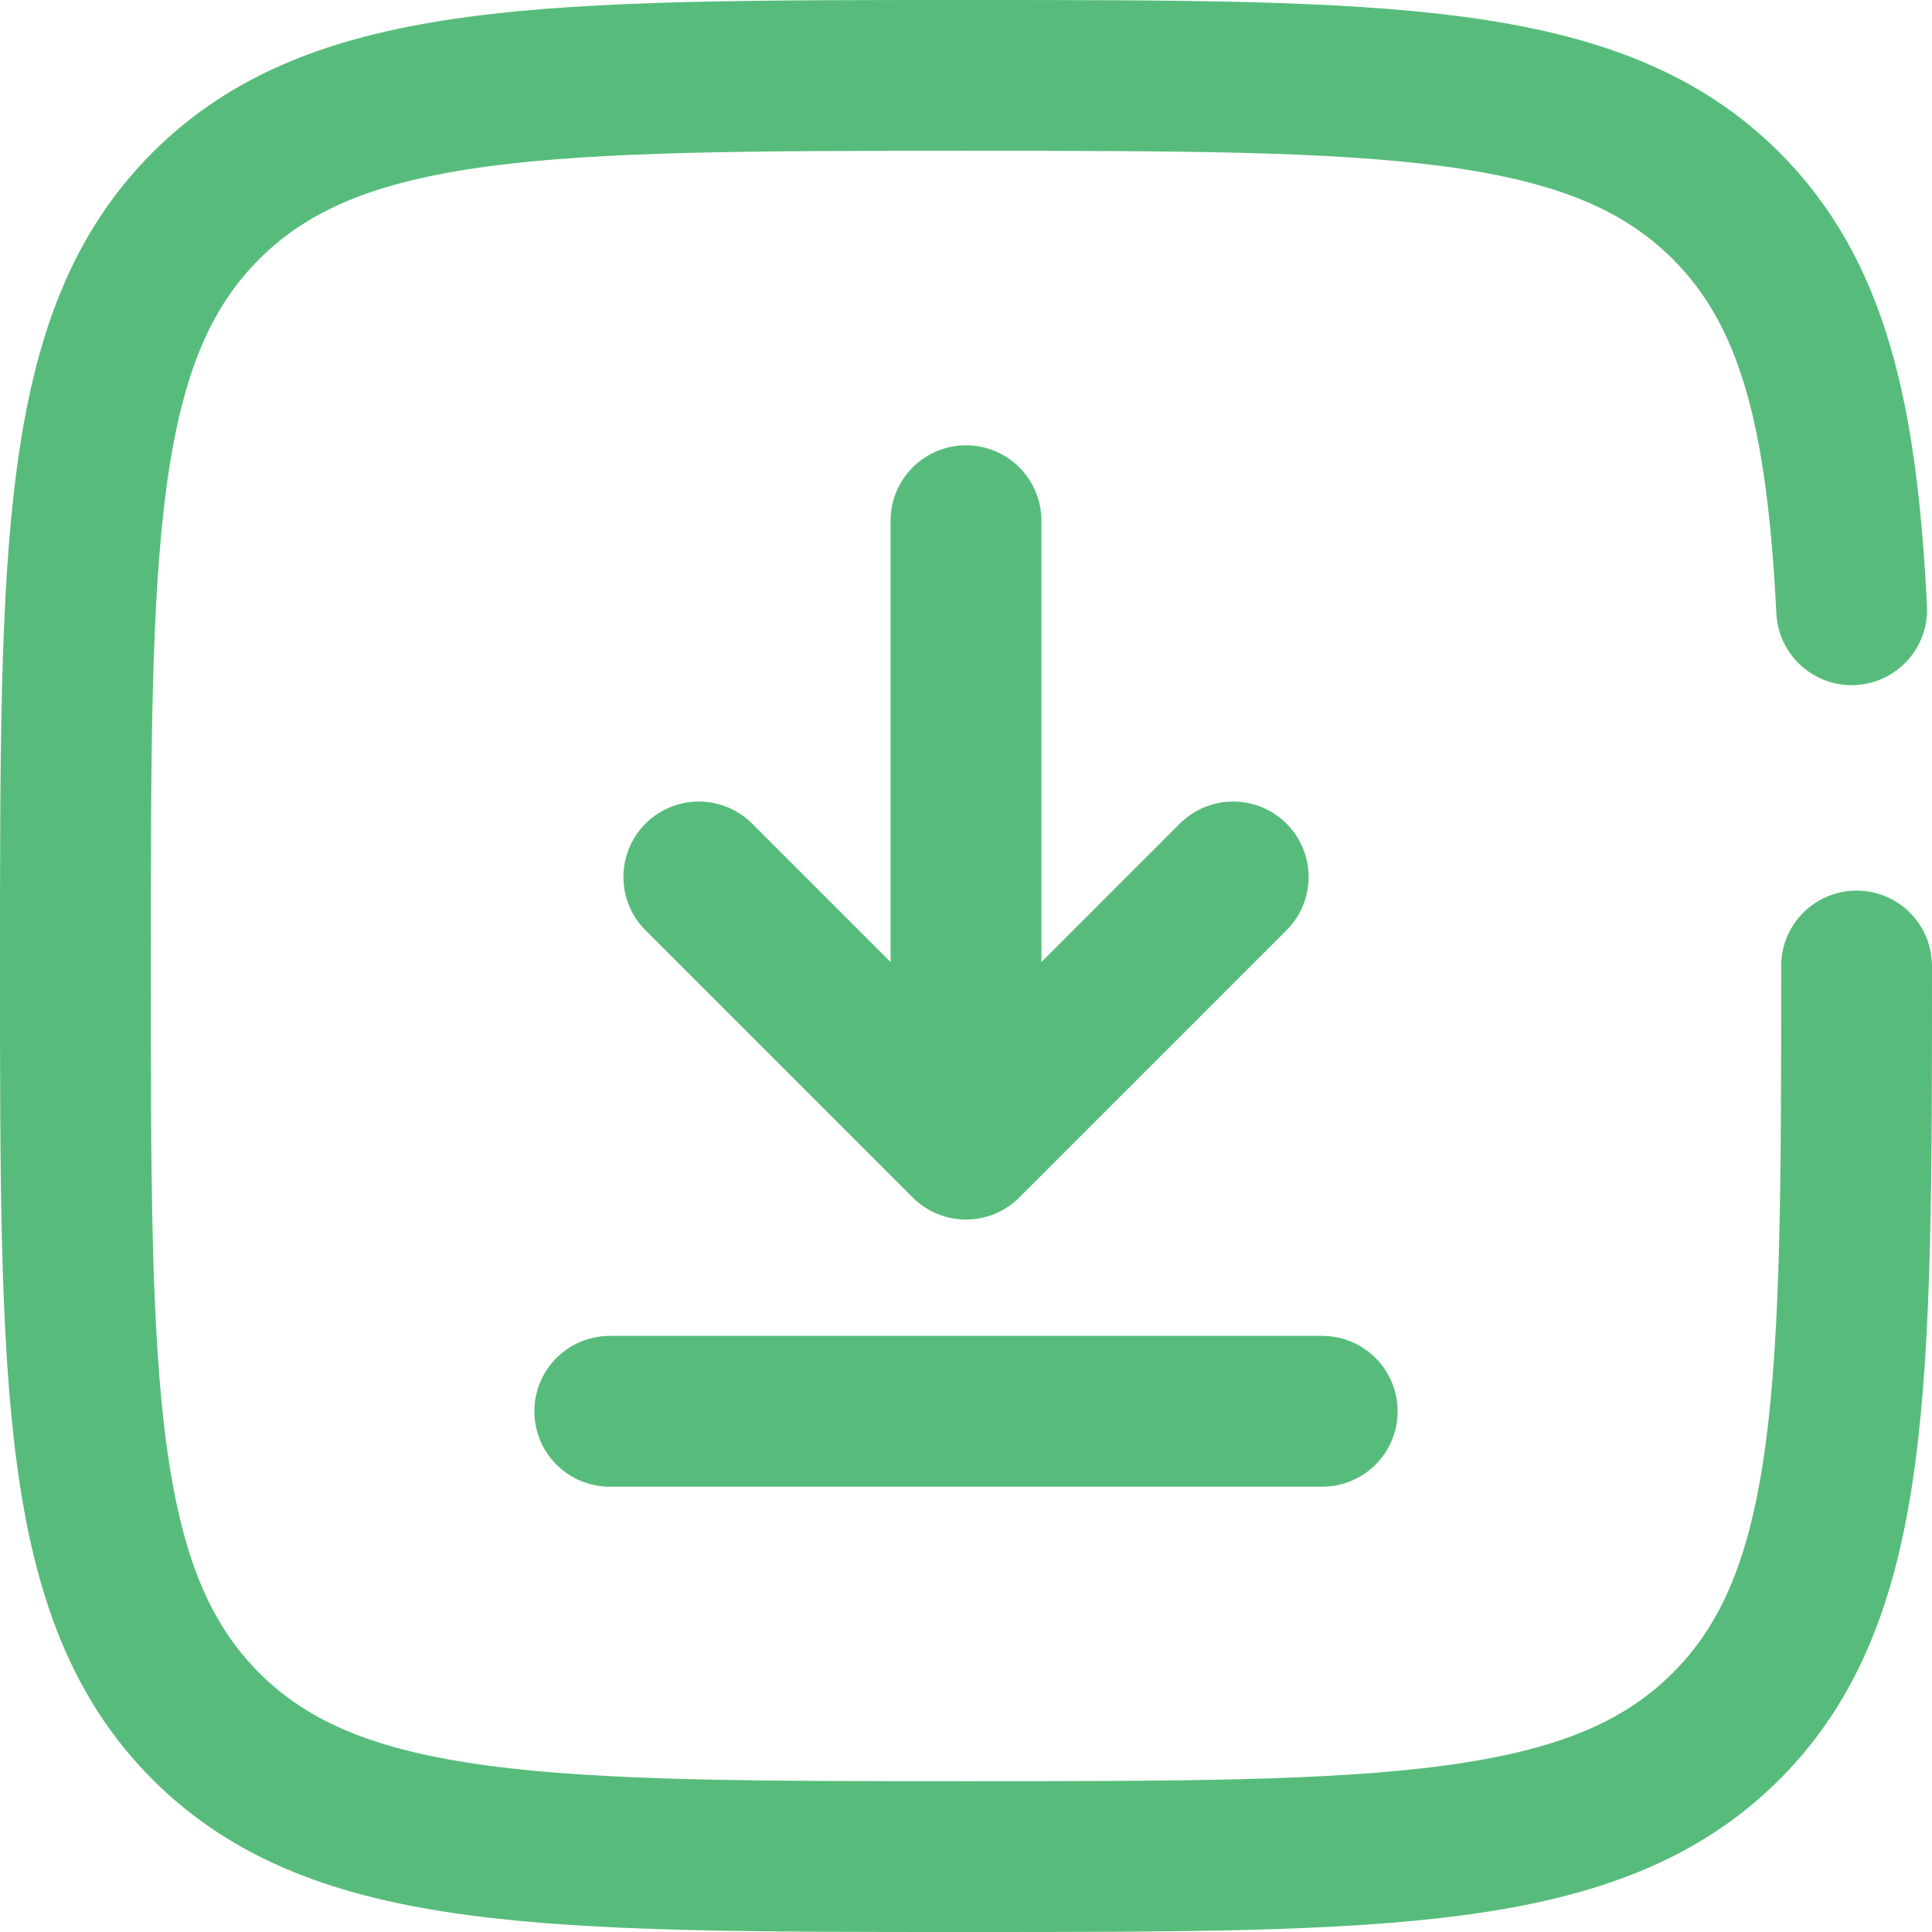
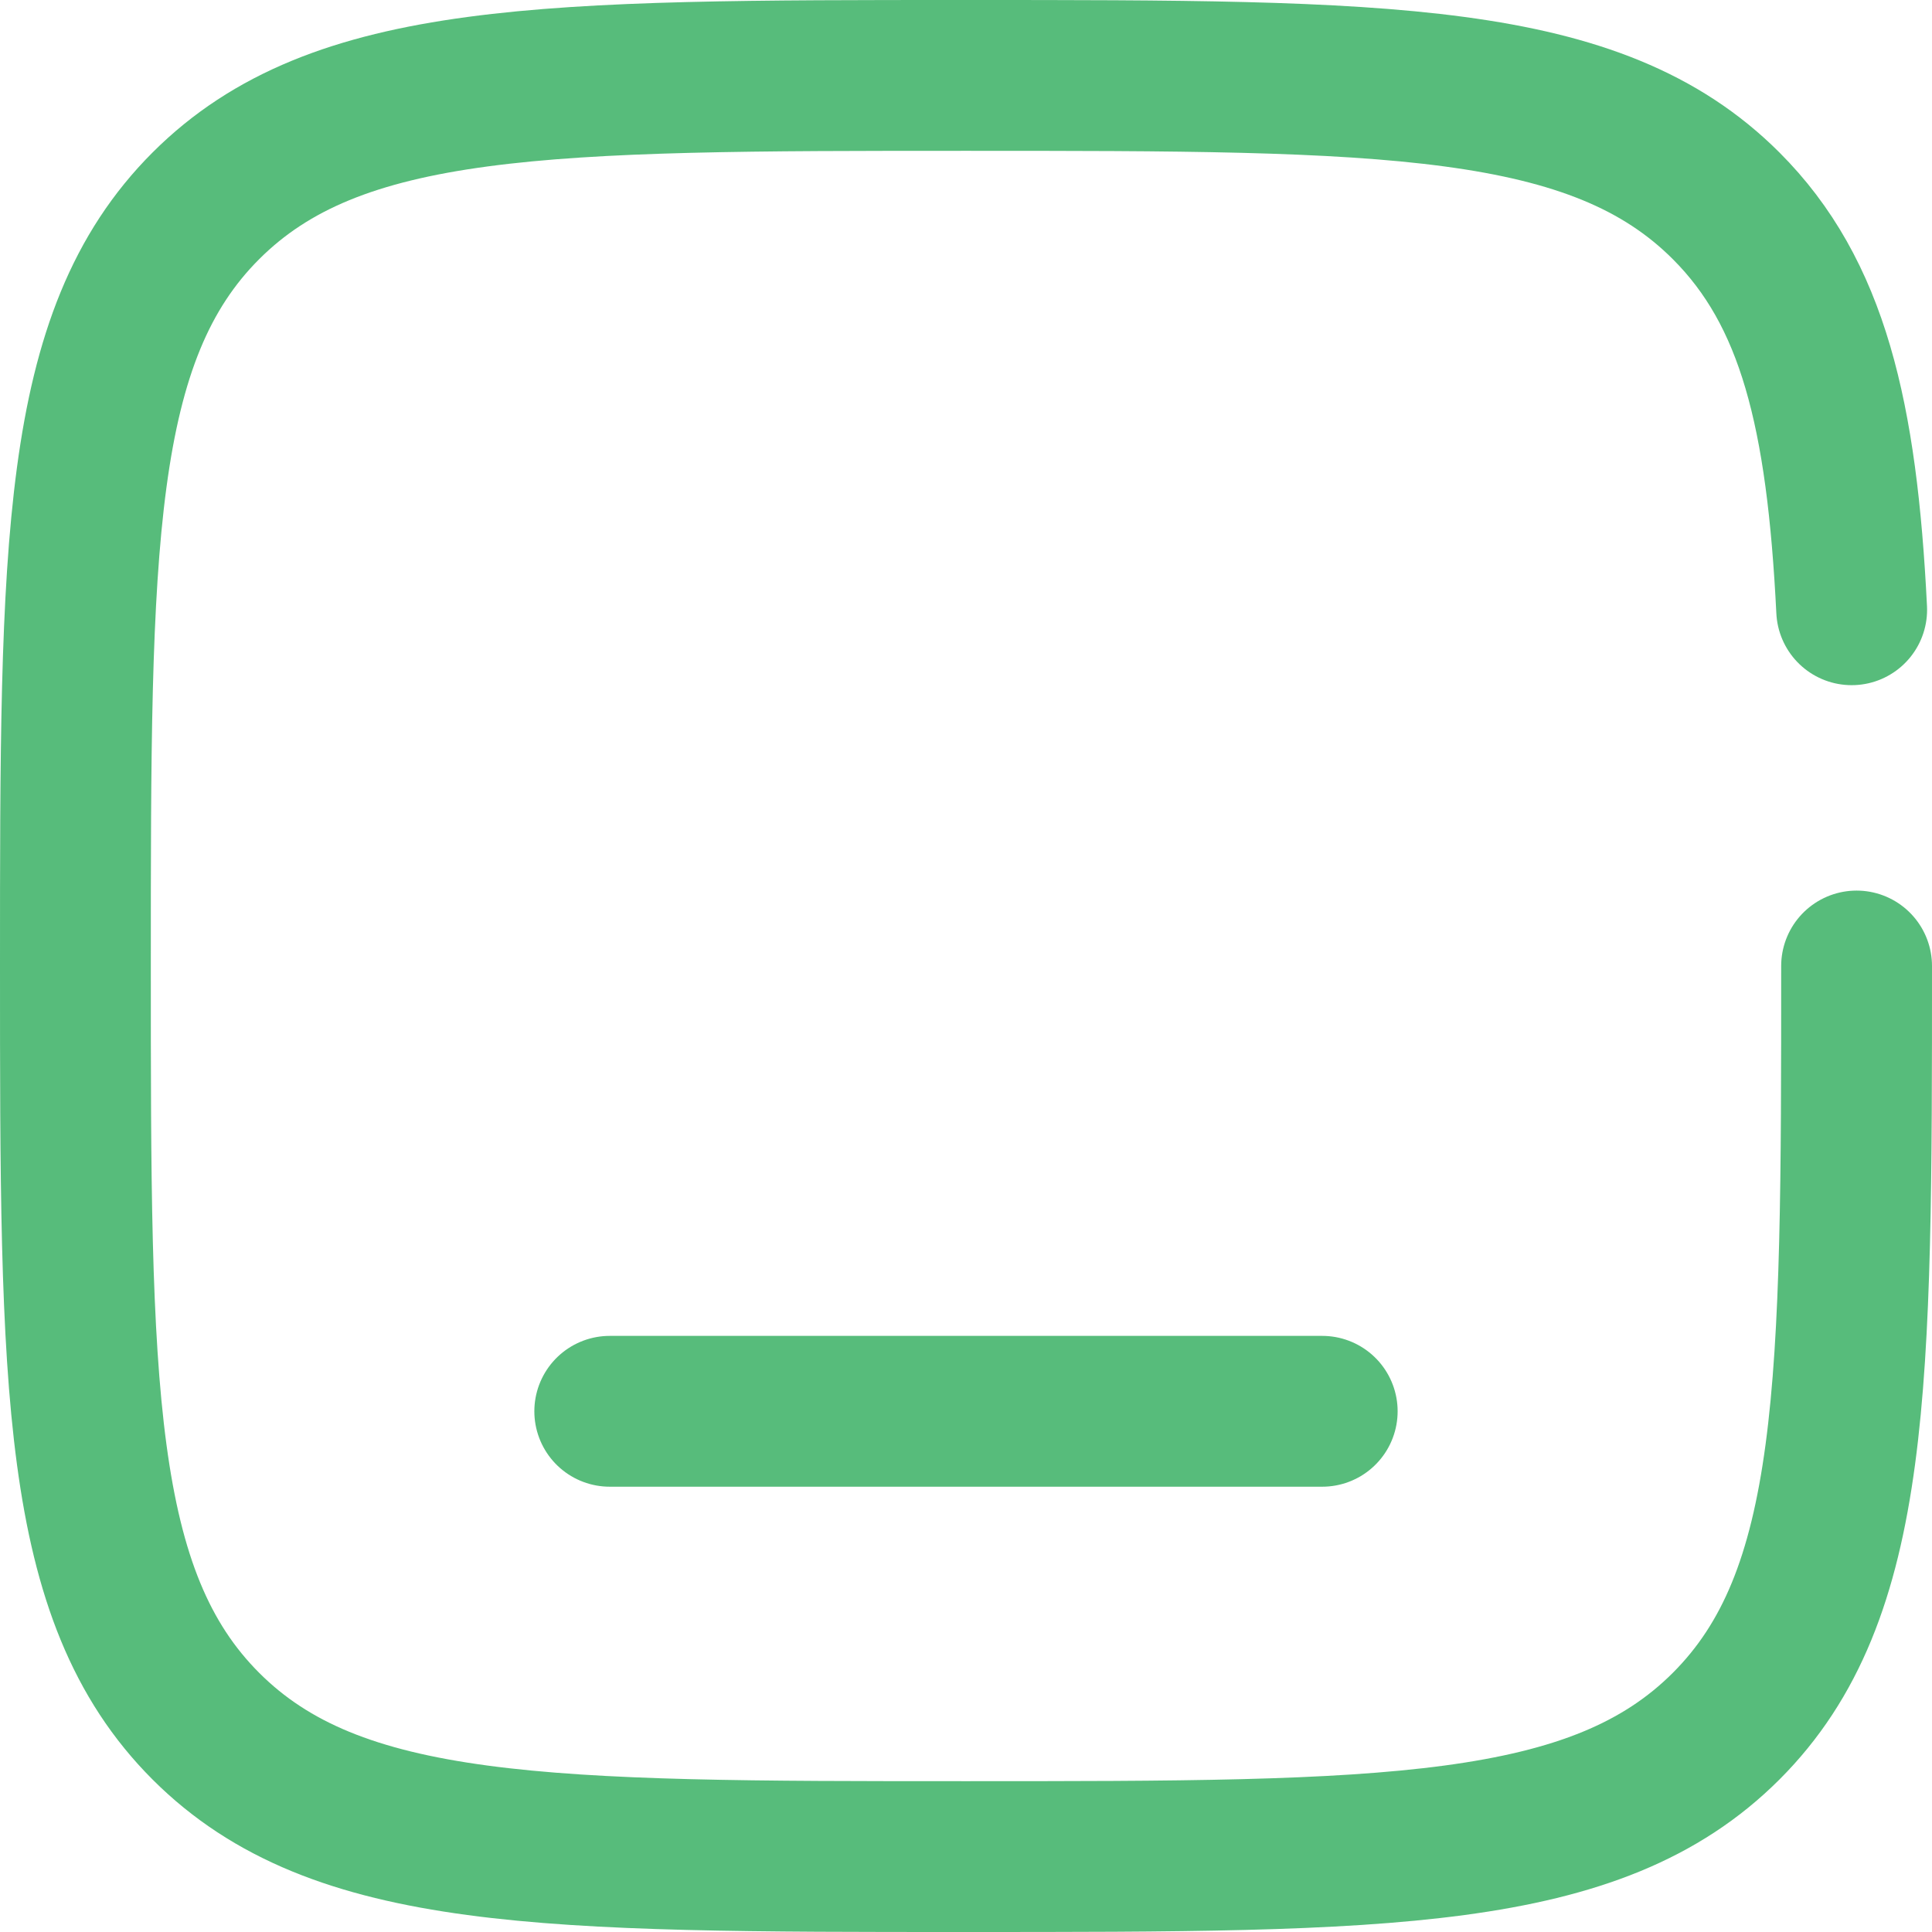
<svg xmlns="http://www.w3.org/2000/svg" width="64.048" height="64.048" viewBox="0 0 64.048 64.048">
  <g id="download-square-svgrepo-com" transform="translate(2.5 2.5)">
-     <path id="Path_13243" data-name="Path 13243" d="M17.857,7V27.667m0,0,8.857-8.857m-8.857,8.857L9,18.81" transform="translate(11.667 7.762)" fill="rgba(0,0,0,0)" stroke="#57bc7b" stroke-linecap="round" stroke-linejoin="round" stroke-width="5" />
    <path id="Path_13244" data-name="Path 13244" d="M31.619,17H8" transform="translate(9.714 27.286)" fill="rgba(0,0,0,0)" stroke="#57bc7b" stroke-linecap="round" stroke-width="5" />
    <path id="Path_13245" data-name="Path 13245" d="M61.048,31.524c0,13.918,0,20.877-4.324,25.2s-11.283,4.324-25.2,4.324-20.877,0-25.2-4.324S2,45.442,2,31.524s0-20.877,4.324-25.2S17.606,2,31.524,2,52.4,2,56.724,6.324C59.6,9.2,60.563,13.238,60.885,19.714" transform="translate(-2 -2)" fill="rgba(0,0,0,0)" stroke="#57bc7b" stroke-linecap="round" stroke-width="5" />
  </g>
</svg>